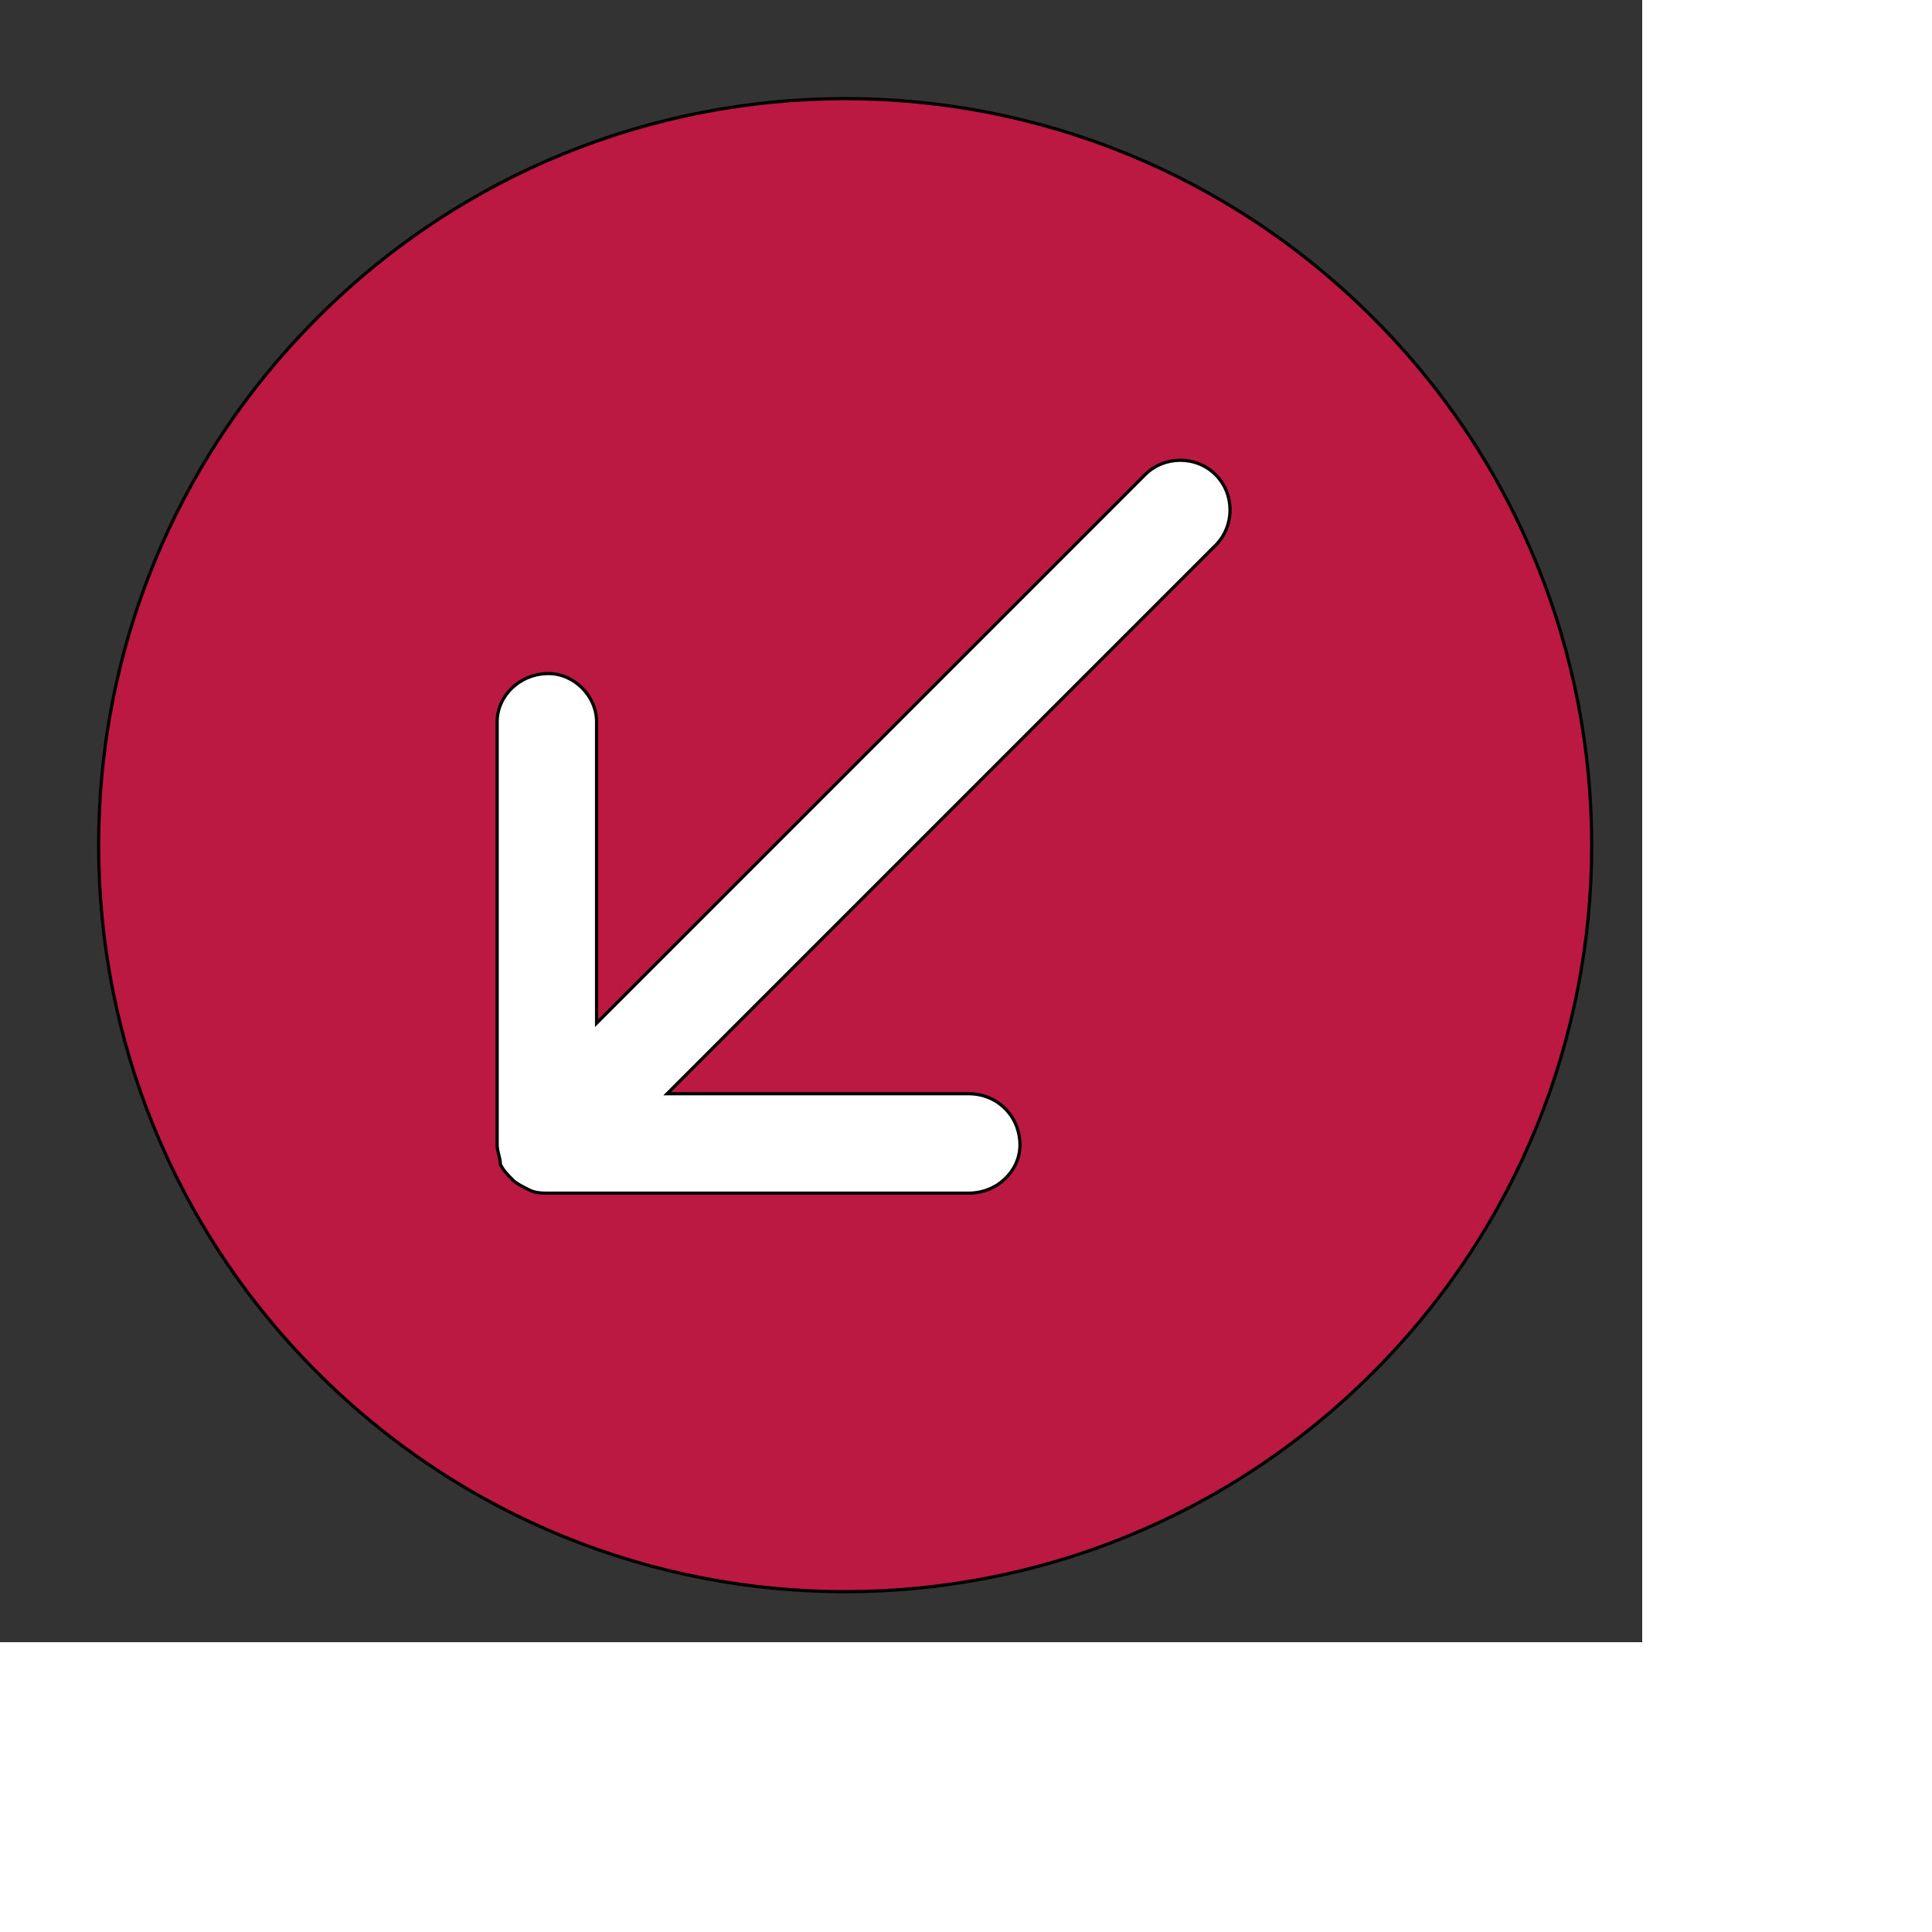
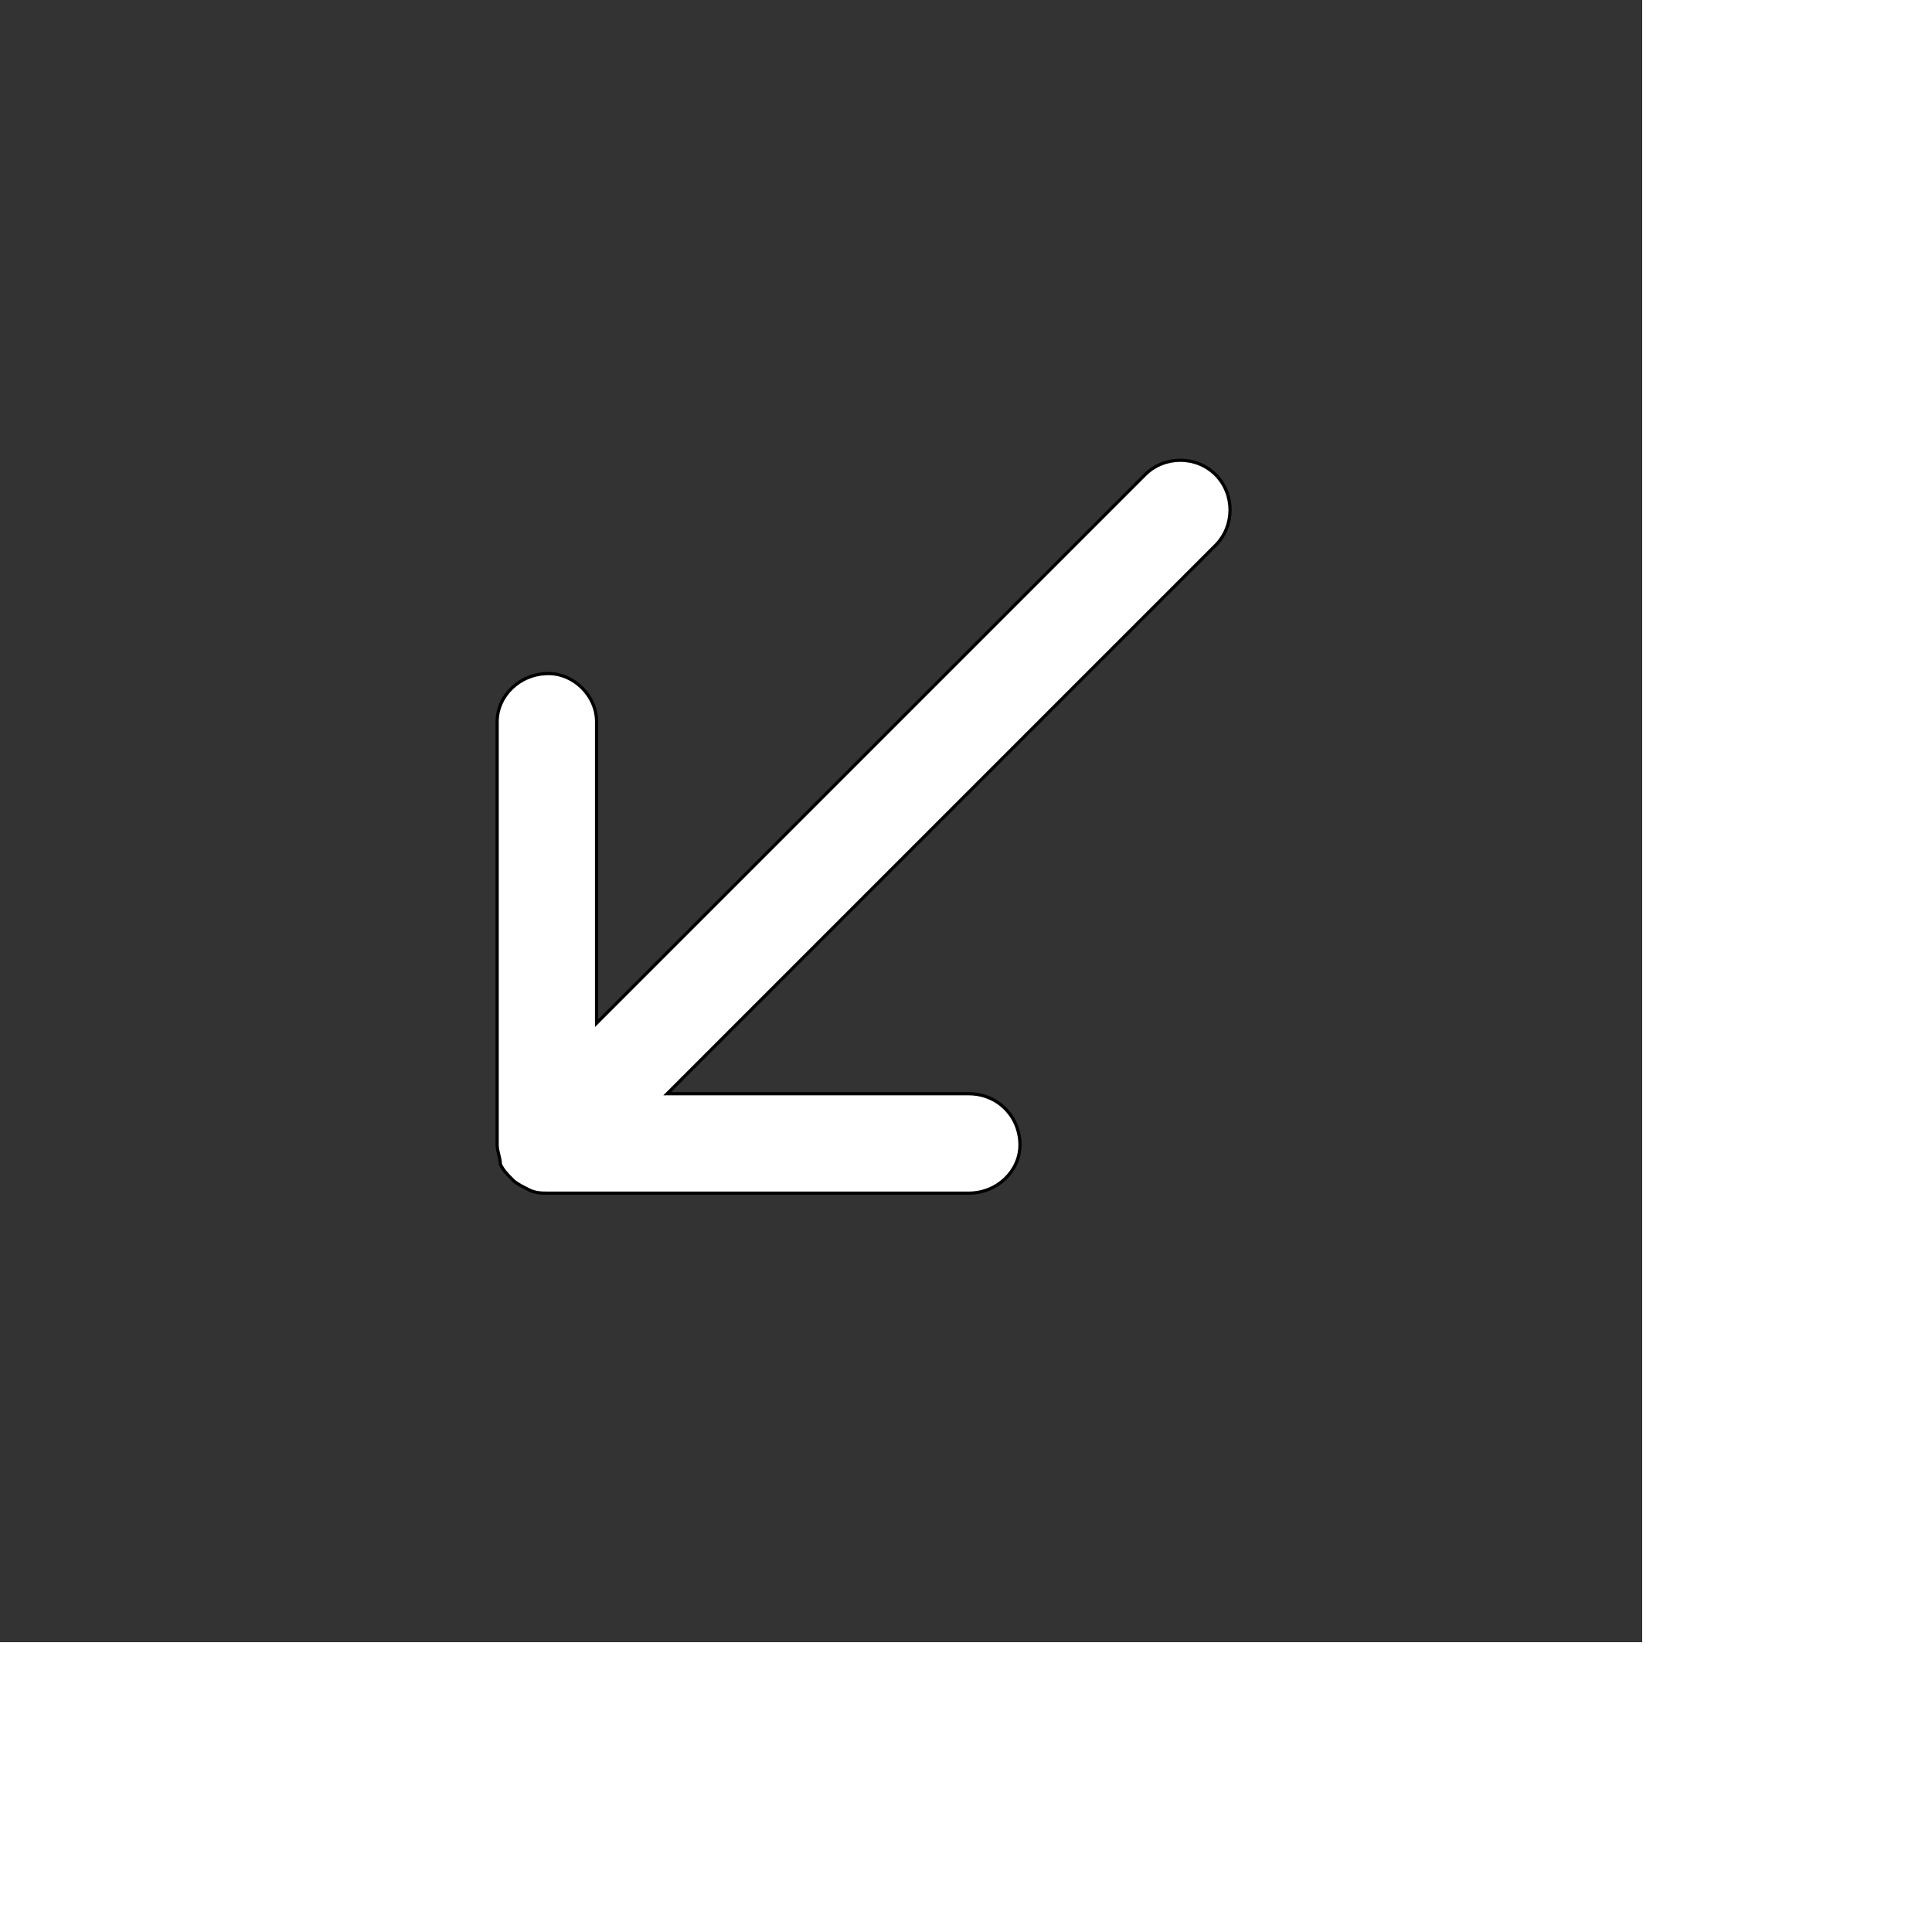
<svg xmlns="http://www.w3.org/2000/svg" id="th_ele_arrow-left-down-1" width="100%" height="100%" version="1.1" preserveAspectRatio="xMidYMin slice" data-uid="ele_arrow-left-down-1" data-keyword="ele_arrow-left-down-1" viewBox="0 0 512 512" transform="matrix(0.85,0,0,0.85,0,0)" data-colors="[&quot;#ebc62c&quot;,&quot;#bb1942&quot;,&quot;#ffffff&quot;]">
  <rect x="0" y="0" width="512" height="512" fill="#333333" stroke="none" />
  <defs id="SvgjsDefs7045" fill="#ebc62c" />
-   <path id="th_ele_arrow-left-down-1_0" d="M99 99C8 190 8 337 99 428C190 519 337 519 428 428C519 337 519 190 428 99C337 8 190 8 99 99Z " fill-rule="evenodd" fill="#bb1942" stroke-width="1" stroke="#000000" />
  <path id="th_ele_arrow-left-down-1_1" d="M379 170L208 341L302 341C311 341 318 348 318 357C318 365 311 372 302 372L171 372C169 372 167 372 165 371C163 370 161 369 160 368C160 368 160 368 160 368C160 368 160 368 160 368C158 366 157 365 156 363C156 361 155 359 155 357C155 357 155 357 155 357L155 225C155 217 162 210 171 210C179 210 186 217 186 225L186 319L357 148C363 142 373 142 379 148C385 154 385 164 379 170Z " fill-rule="evenodd" fill="#ffffff" stroke-width="1" stroke="#000000" />
</svg>